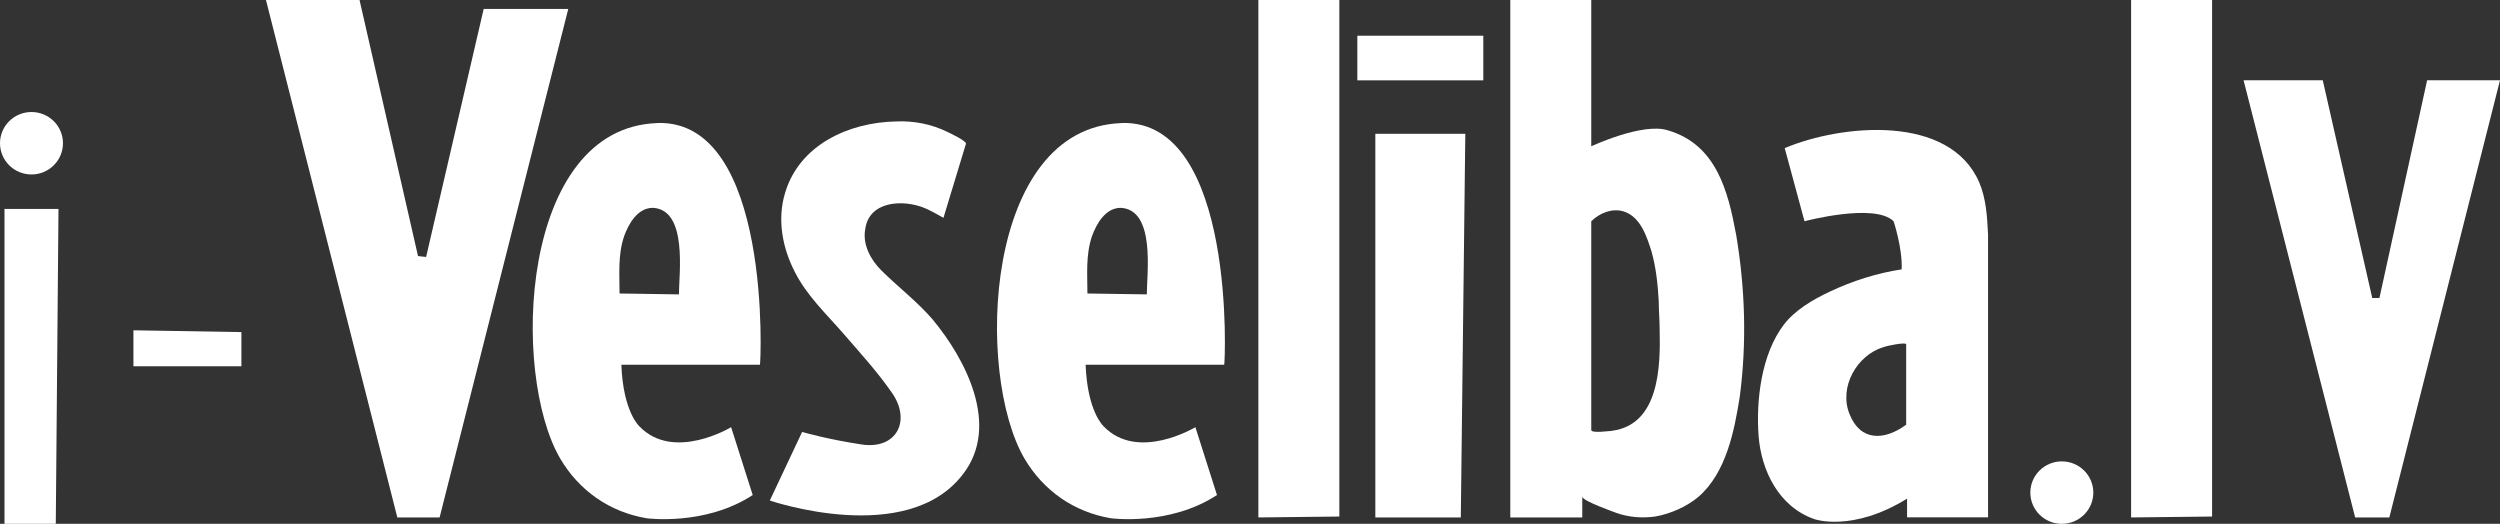
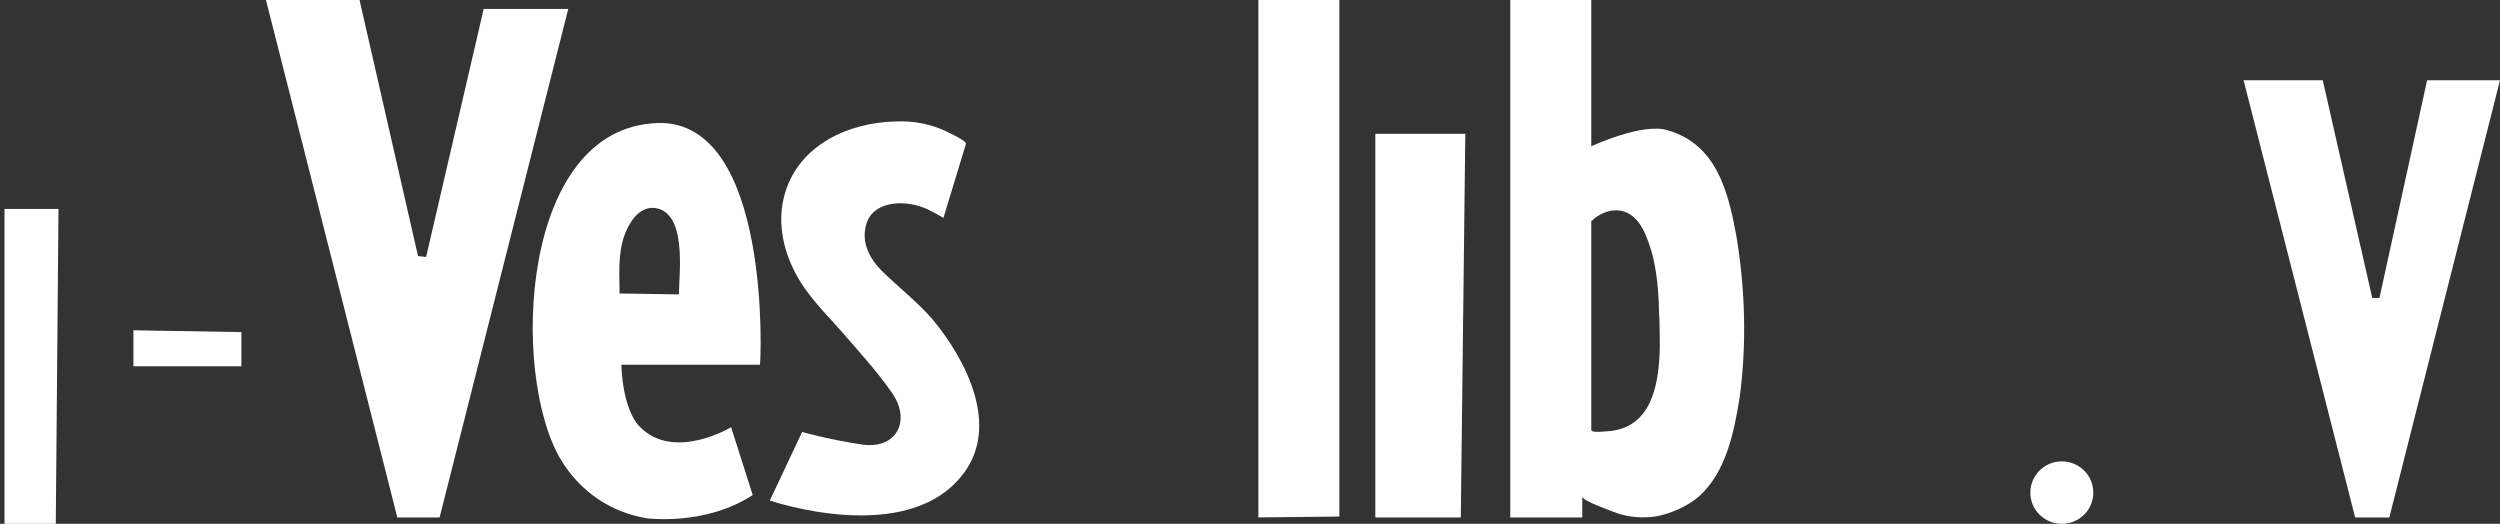
<svg xmlns="http://www.w3.org/2000/svg" id="Layer_2" data-name="Layer 2" viewBox="0 0 277.86 58.22">
  <rect x="0" y="0" width="277.86" height="58.22" fill="#333333" stroke="none" />
  <defs>
    <style>
      .cls-1 {
        fill: #fff;
      }
    </style>
  </defs>
  <g id="Layer_2-2" data-name="Layer 2">
    <g id="Layer_2-2" data-name="Layer 2-2">
      <g>
        <polygon class="cls-1" points=".5 23.22 6.5 23.22 6.2 58.22 .5 58.22 .5 23.22" />
        <polygon class="cls-1" points="148.86 57.41 148.86 0 139.86 0 139.86 57.51 148.86 57.41" />
        <polygon class="cls-1" points="152.86 14.87 162.86 14.87 162.36 57.51 152.86 57.51 152.86 14.87" />
        <polygon class="cls-1" points="14.83 40.71 14.83 36.71 26.83 36.91 26.83 40.71 14.83 40.71" />
-         <rect class="cls-1" x="150.86" y="3.97" width="14" height="4.96" />
        <path class="cls-1" d="m89.16,47.99l-3.6,7.64s15.3,5.26,21.5-2.97c4.1-5.35.3-12.69-3.4-17.15-1.7-1.98-3.8-3.57-5.7-5.45-1.2-1.19-2.1-2.88-1.8-4.56.4-3.17,4.2-3.37,6.6-2.38.7.3,1.4.69,2.1,1.09l2.5-8.23c.1-.3-1.8-1.19-2-1.29-1.8-.89-3.8-1.29-5.8-1.19-5.2.1-10.7,2.58-12.3,7.93-.9,2.97-.3,6.15,1.1,8.83,1.3,2.58,3.5,4.66,5.4,6.84,1.8,2.08,3.7,4.16,5.3,6.45,2.3,3.17.6,6.45-3.3,5.85-3.9-.59-6.6-1.39-6.6-1.39Z" />
        <path class="cls-1" d="m73.06,13.68c-15.3.5-16.3,27.86-10.8,37.28,2.1,3.57,5.5,5.95,9.6,6.64,0,0,6.5.89,11.8-2.58l-2.4-7.54s-6.4,3.87-10.2-.1c0,0-1.8-1.59-2-6.84h15.4c.1.1,1.4-27.27-11.4-26.87Zm2.4,19.04l-6.6-.1h0c0-2.08-.2-4.26.5-6.35.5-1.39,1.5-3.17,3.2-3.17,3.9.2,2.9,7.34,2.9,9.62Z" />
-         <path class="cls-1" d="m219.96,20.23c-3.3-7.54-15.2-6.45-21.6-3.77l2.2,8.13s7.8-2.08,9.9,0c0,0,1,2.97.9,5.35-2.7.4-5.5,1.29-8,2.48-1.9.89-3.9,2.08-5.1,3.67-2.5,3.27-3.1,8.43-2.8,12.39.3,3.77,2.2,7.83,6.2,9.22,0,0,4.2,1.49,10.3-2.28v2.08h9v-31.43c-.1-1.98-.2-3.97-1-5.85h0Zm-8.1,26.97c-2.4,1.78-5.1,1.88-6.3-1.19-1.2-2.97.8-6.54,3.8-7.44.2-.1,2.5-.59,2.5-.3v8.92Z" />
-         <path class="cls-1" d="m192.96,26.08c-.9-4.86-2.2-10.02-7.6-11.6-2.8-.89-8.5,1.78-8.5,1.78V0h-9v57.51h8v-2.28c.2.5,3.3,1.59,3.8,1.78,1.4.5,2.9.59,4.3.4,1.7-.3,3.5-1.09,4.8-2.18,3.1-2.68,4-7.34,4.6-11.11.8-6.05.6-12.1-.4-18.05h0Zm-13.8,21.81c-.3,0-2.3.3-2.3-.1v-23.2c.9-.89,2.3-1.49,3.6-1.09,1.9.59,2.6,2.88,3.1,4.46.5,1.78.7,3.67.8,5.55,0,.99.1,2.08.1,3.07.1,4.07,0,10.61-5.3,11.3h0Z" />
-         <ellipse class="cls-1" cx="3.5" cy="15.92" rx="3.5" ry="3.47" />
+         <path class="cls-1" d="m192.96,26.08c-.9-4.86-2.2-10.02-7.6-11.6-2.8-.89-8.5,1.78-8.5,1.78V0h-9v57.51h8v-2.28c.2.5,3.3,1.59,3.8,1.78,1.4.5,2.9.59,4.3.4,1.7-.3,3.5-1.09,4.8-2.18,3.1-2.68,4-7.34,4.6-11.11.8-6.05.6-12.1-.4-18.05h0Zm-13.8,21.81c-.3,0-2.3.3-2.3-.1v-23.2c.9-.89,2.3-1.49,3.6-1.09,1.9.59,2.6,2.88,3.1,4.46.5,1.78.7,3.67.8,5.55,0,.99.1,2.08.1,3.07.1,4.07,0,10.61-5.3,11.3Z" />
        <ellipse class="cls-1" cx="229.16" cy="54.75" rx="3.5" ry="3.47" />
-         <polygon class="cls-1" points="245.86 57.41 245.86 0 236.86 0 236.86 57.51 245.86 57.41" />
        <polygon class="cls-1" points="29.56 0 44.16 57.51 48.86 57.51 63.16 .99 53.76 .99 47.36 28.56 46.46 28.46 39.96 0 29.56 0" />
-         <path class="cls-1" d="m124.66,13.68c-15.3.5-16.3,27.86-10.8,37.28,2.1,3.57,5.5,5.95,9.6,6.64,0,0,6.5.89,11.8-2.58l-2.4-7.54s-6.4,3.87-10.2-.1c0,0-1.8-1.59-2-6.84h15.4c.1.1,1.4-27.27-11.4-26.87Zm2.8,19.04l-6.6-.1h0c0-2.08-.2-4.26.5-6.35.5-1.39,1.5-3.17,3.2-3.17,3.9.2,2.9,7.34,2.9,9.62Z" />
        <polygon class="cls-1" points="249.36 8.92 261.76 57.51 265.56 57.51 277.86 8.92 269.76 8.92 264.46 33.12 263.66 33.12 258.16 8.92 249.36 8.92" />
      </g>
    </g>
  </g>
</svg>